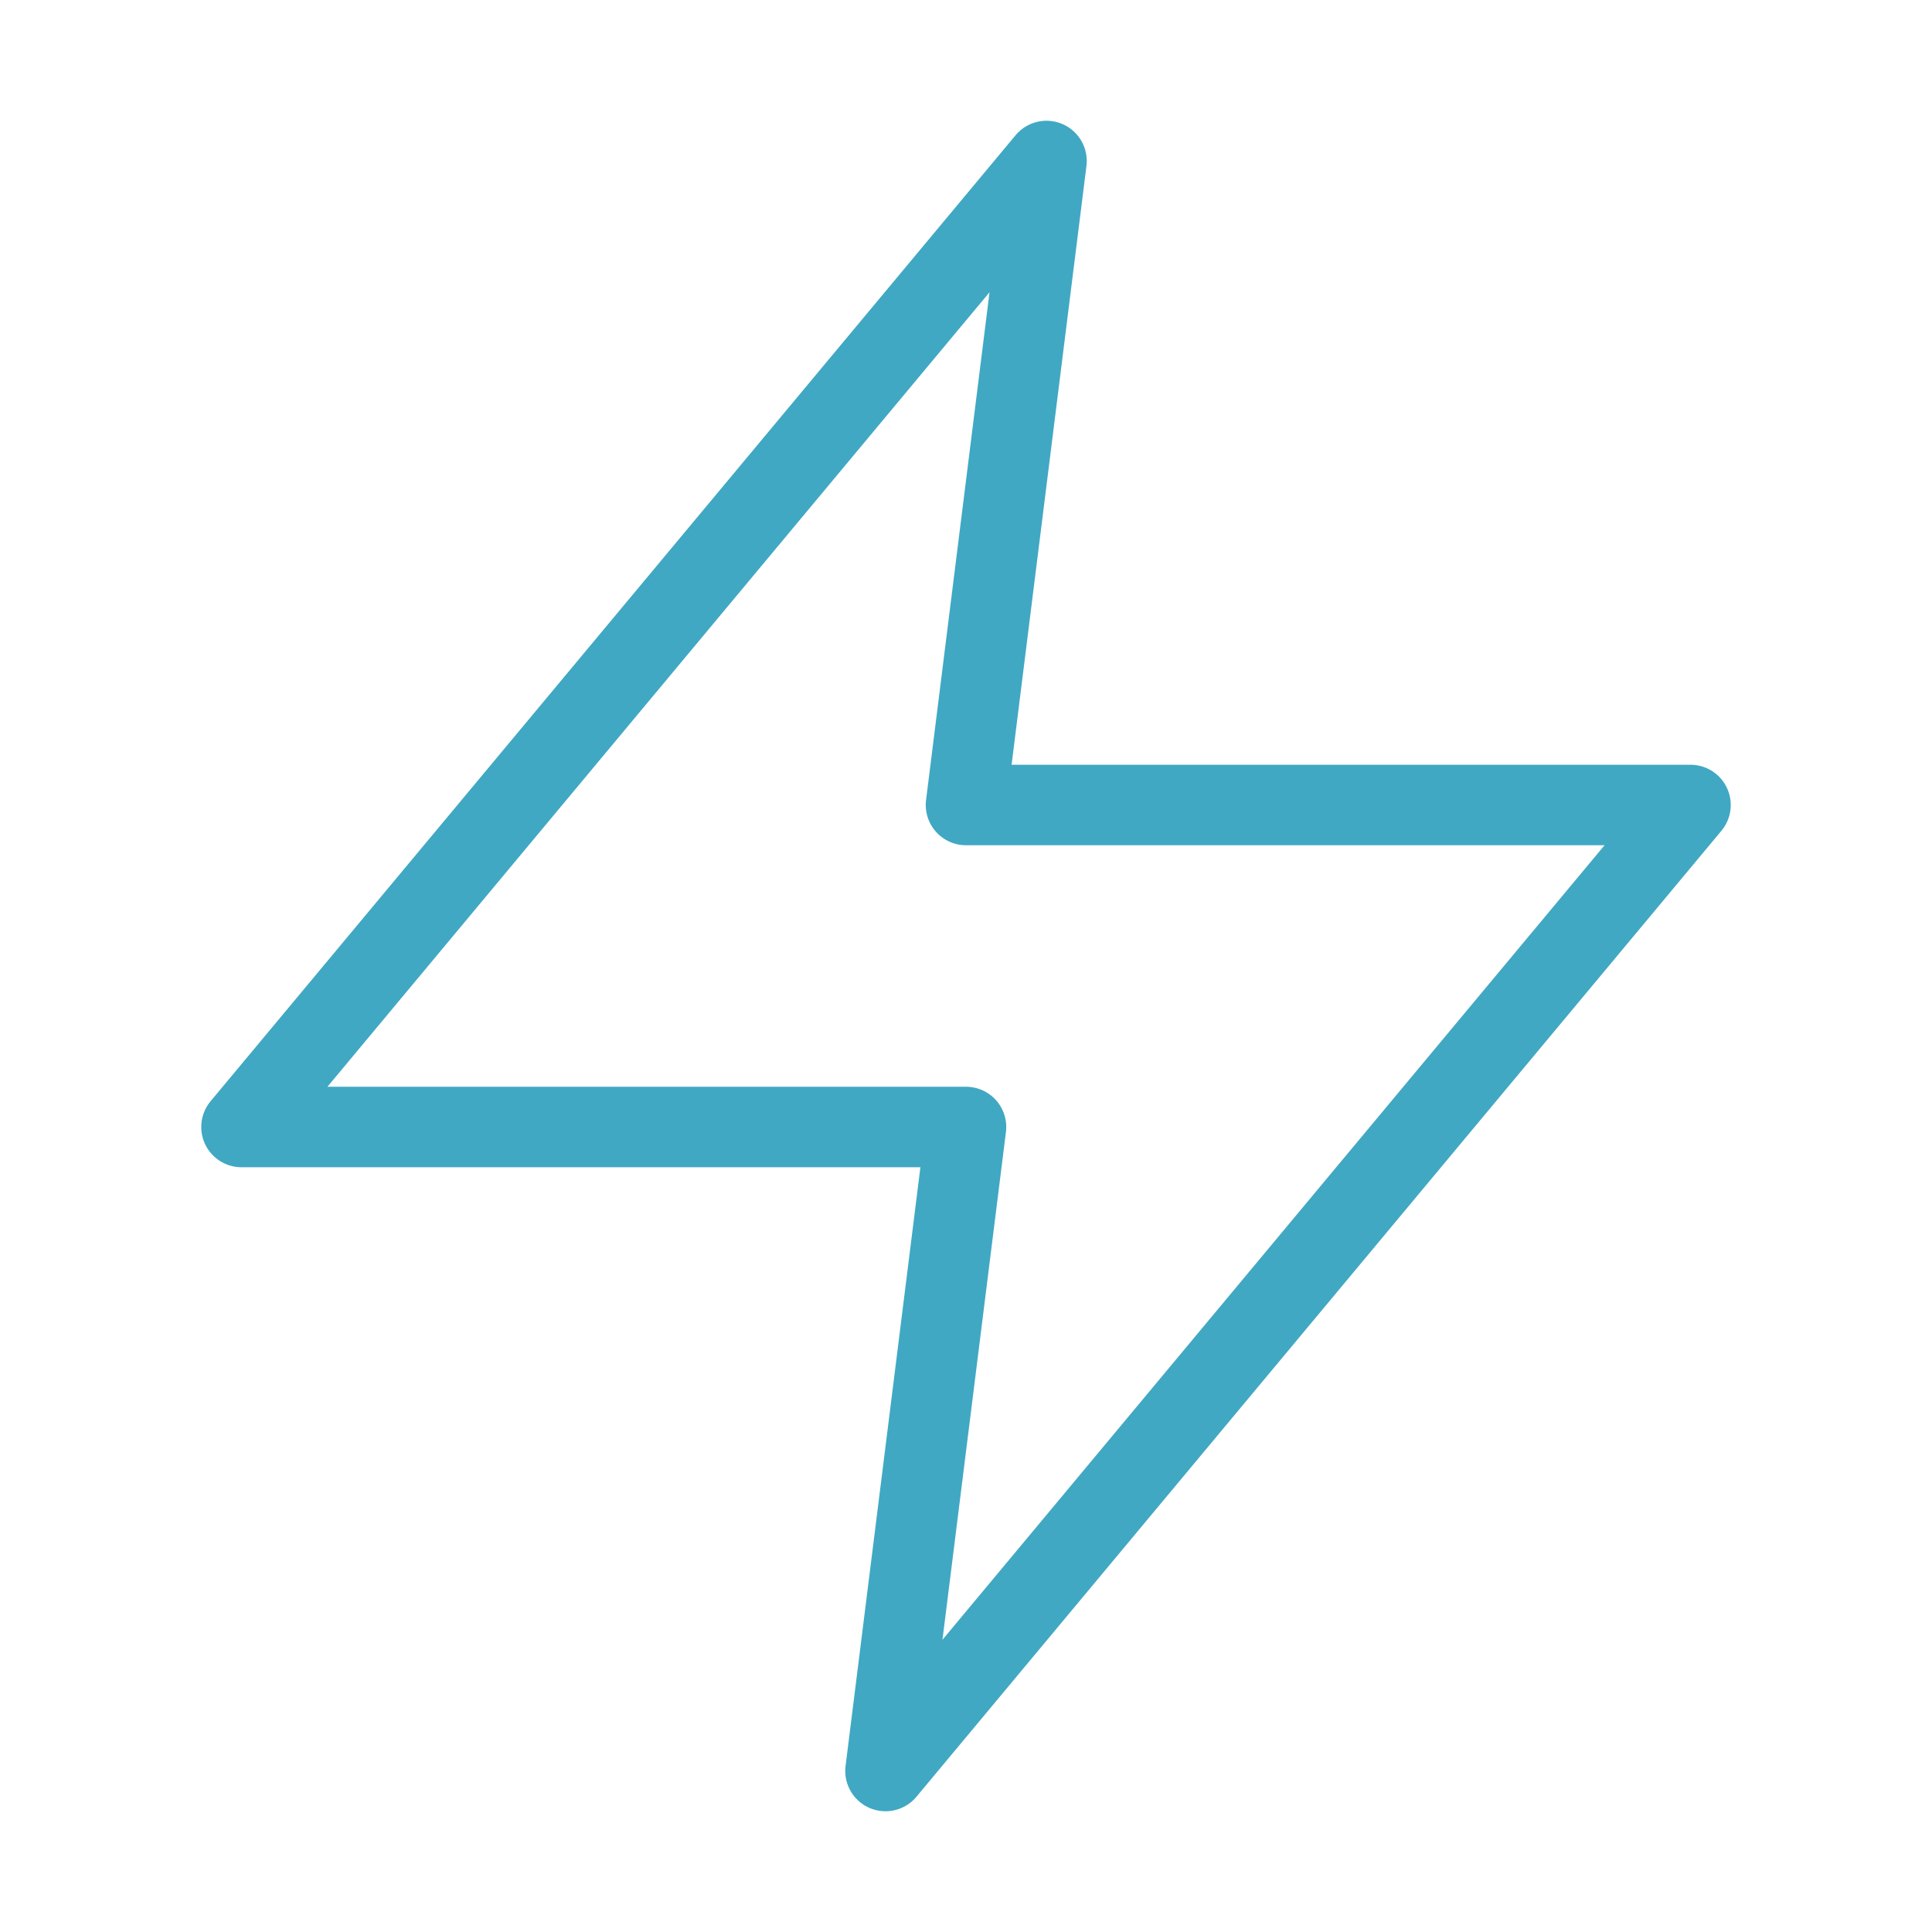
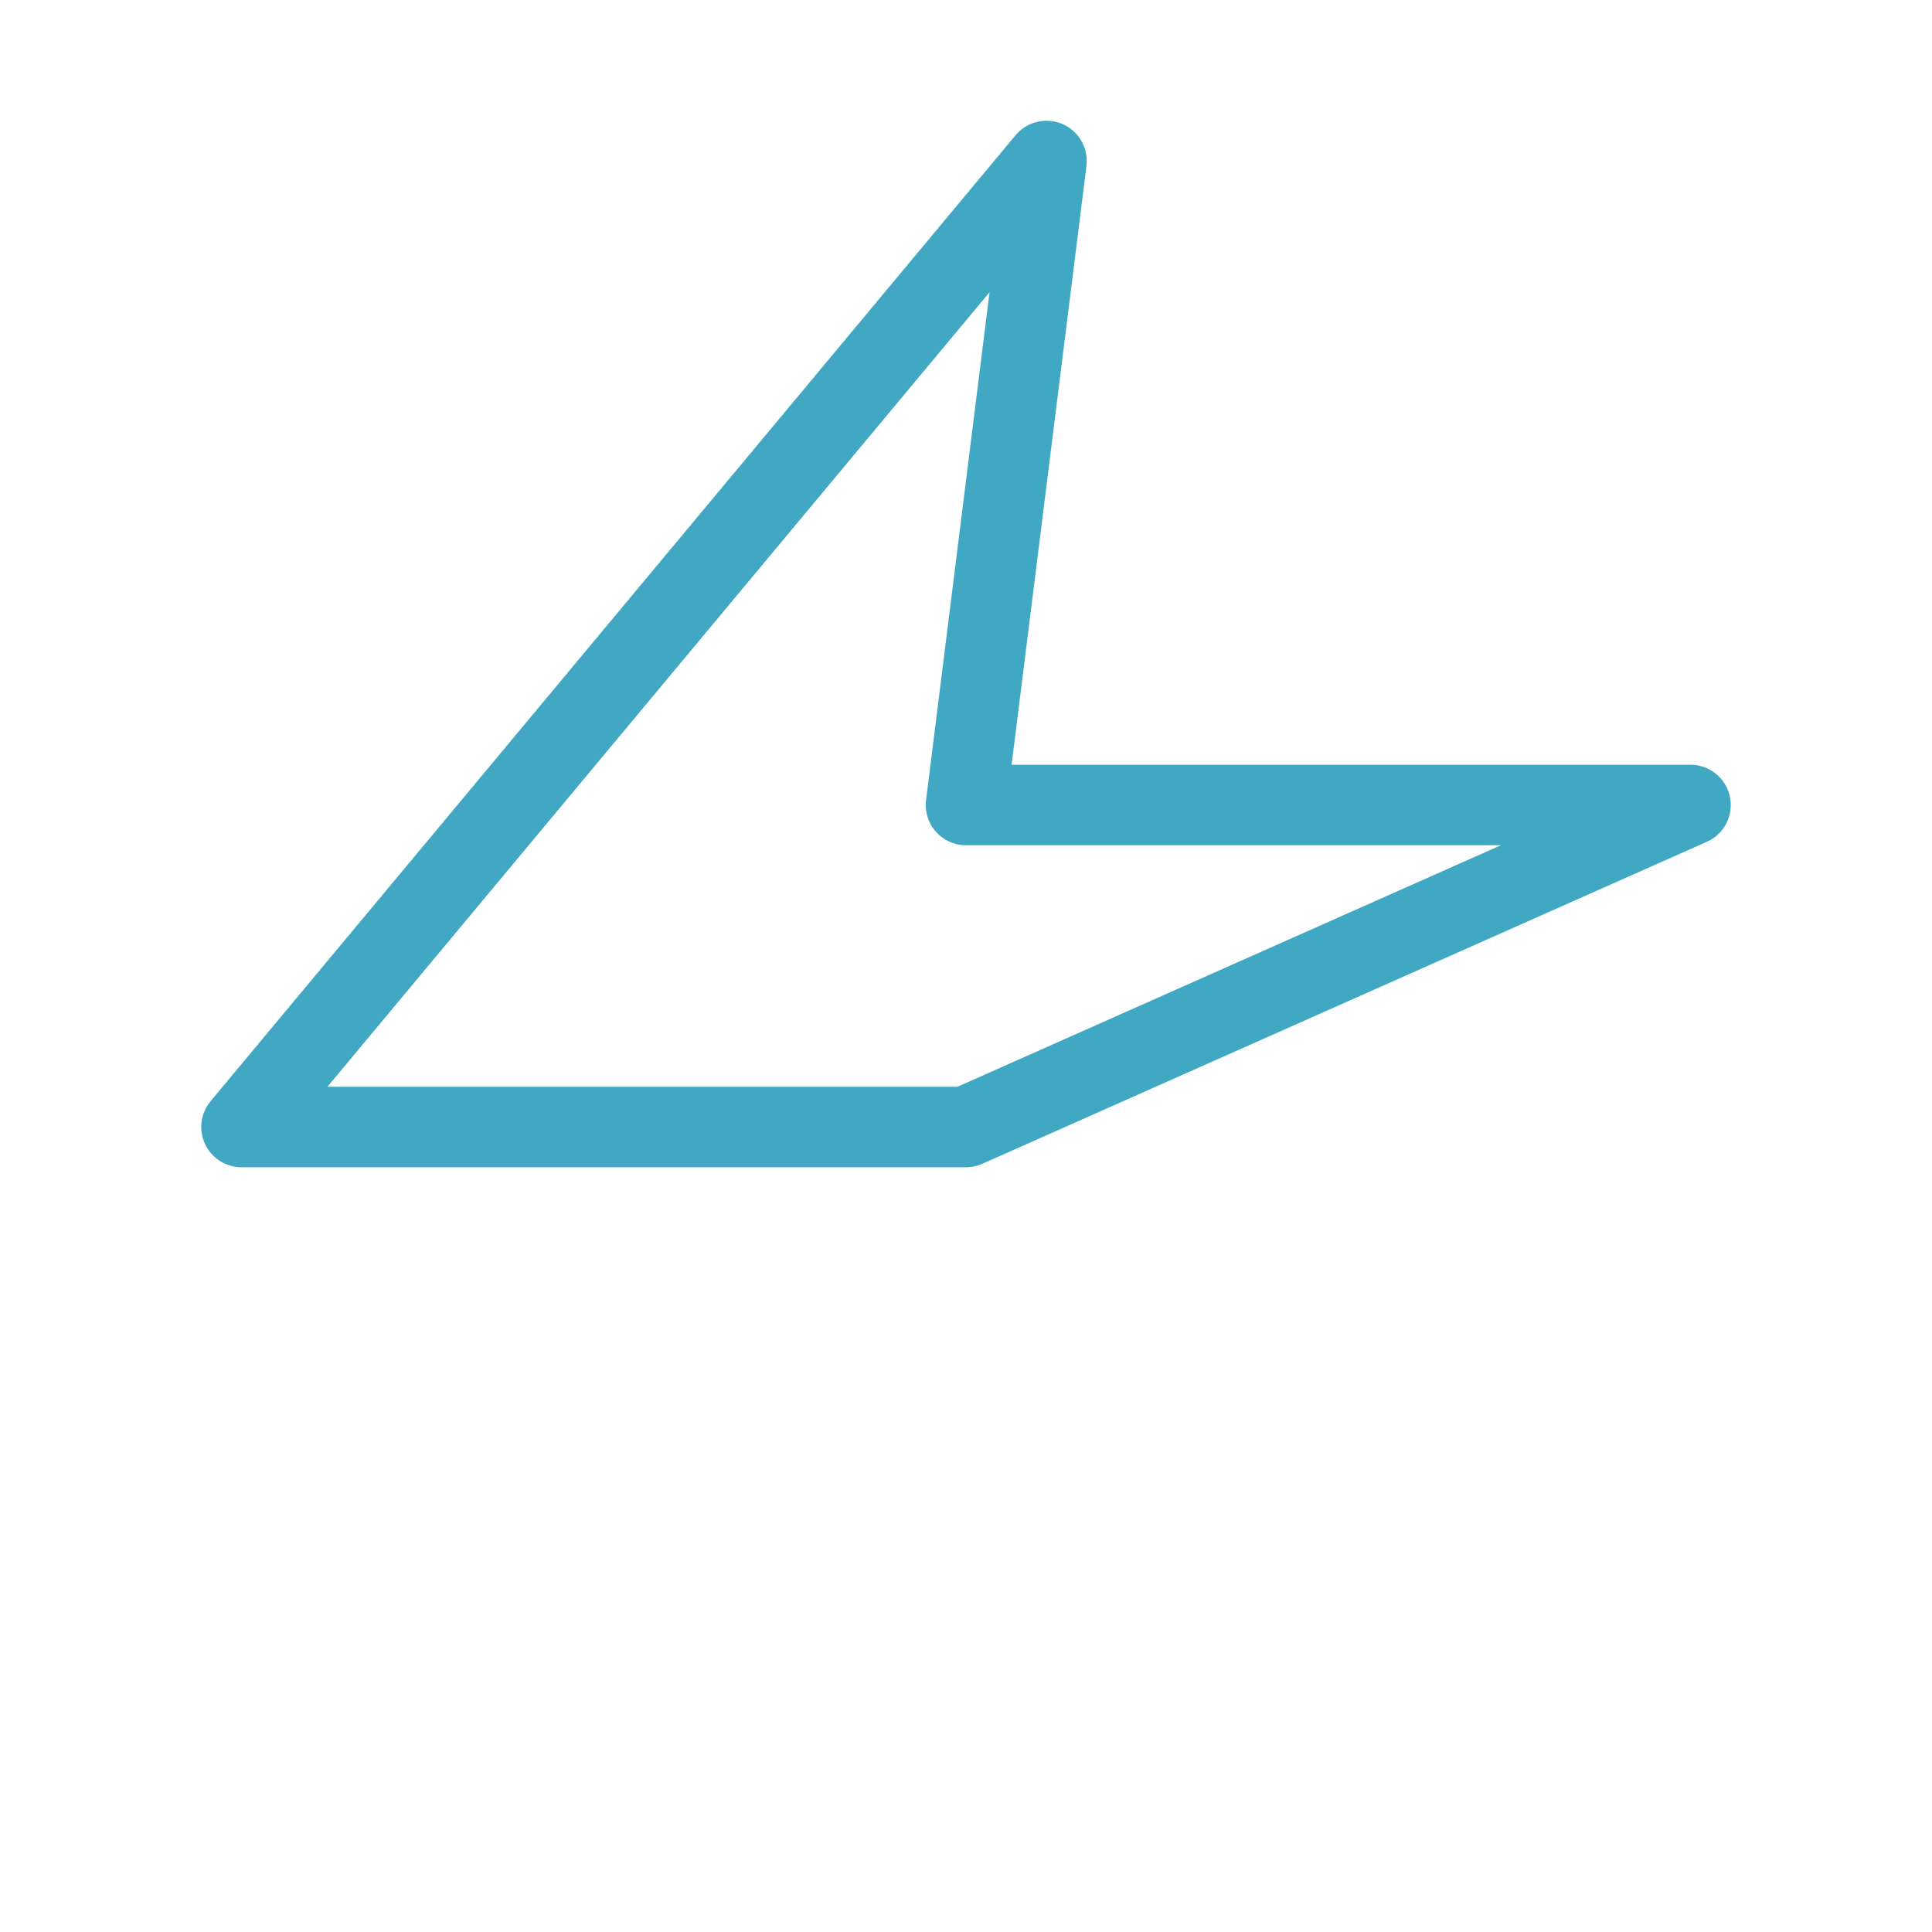
<svg xmlns="http://www.w3.org/2000/svg" width="48" height="48" viewBox="0 0 48 48" fill="none">
-   <path d="M26 4L6 28H24L22 44L42 20H24L26 4Z" stroke="#40A8C3" stroke-width="2" stroke-linecap="round" stroke-linejoin="round" />
+   <path d="M26 4L6 28H24L42 20H24L26 4Z" stroke="#40A8C3" stroke-width="2" stroke-linecap="round" stroke-linejoin="round" />
</svg>